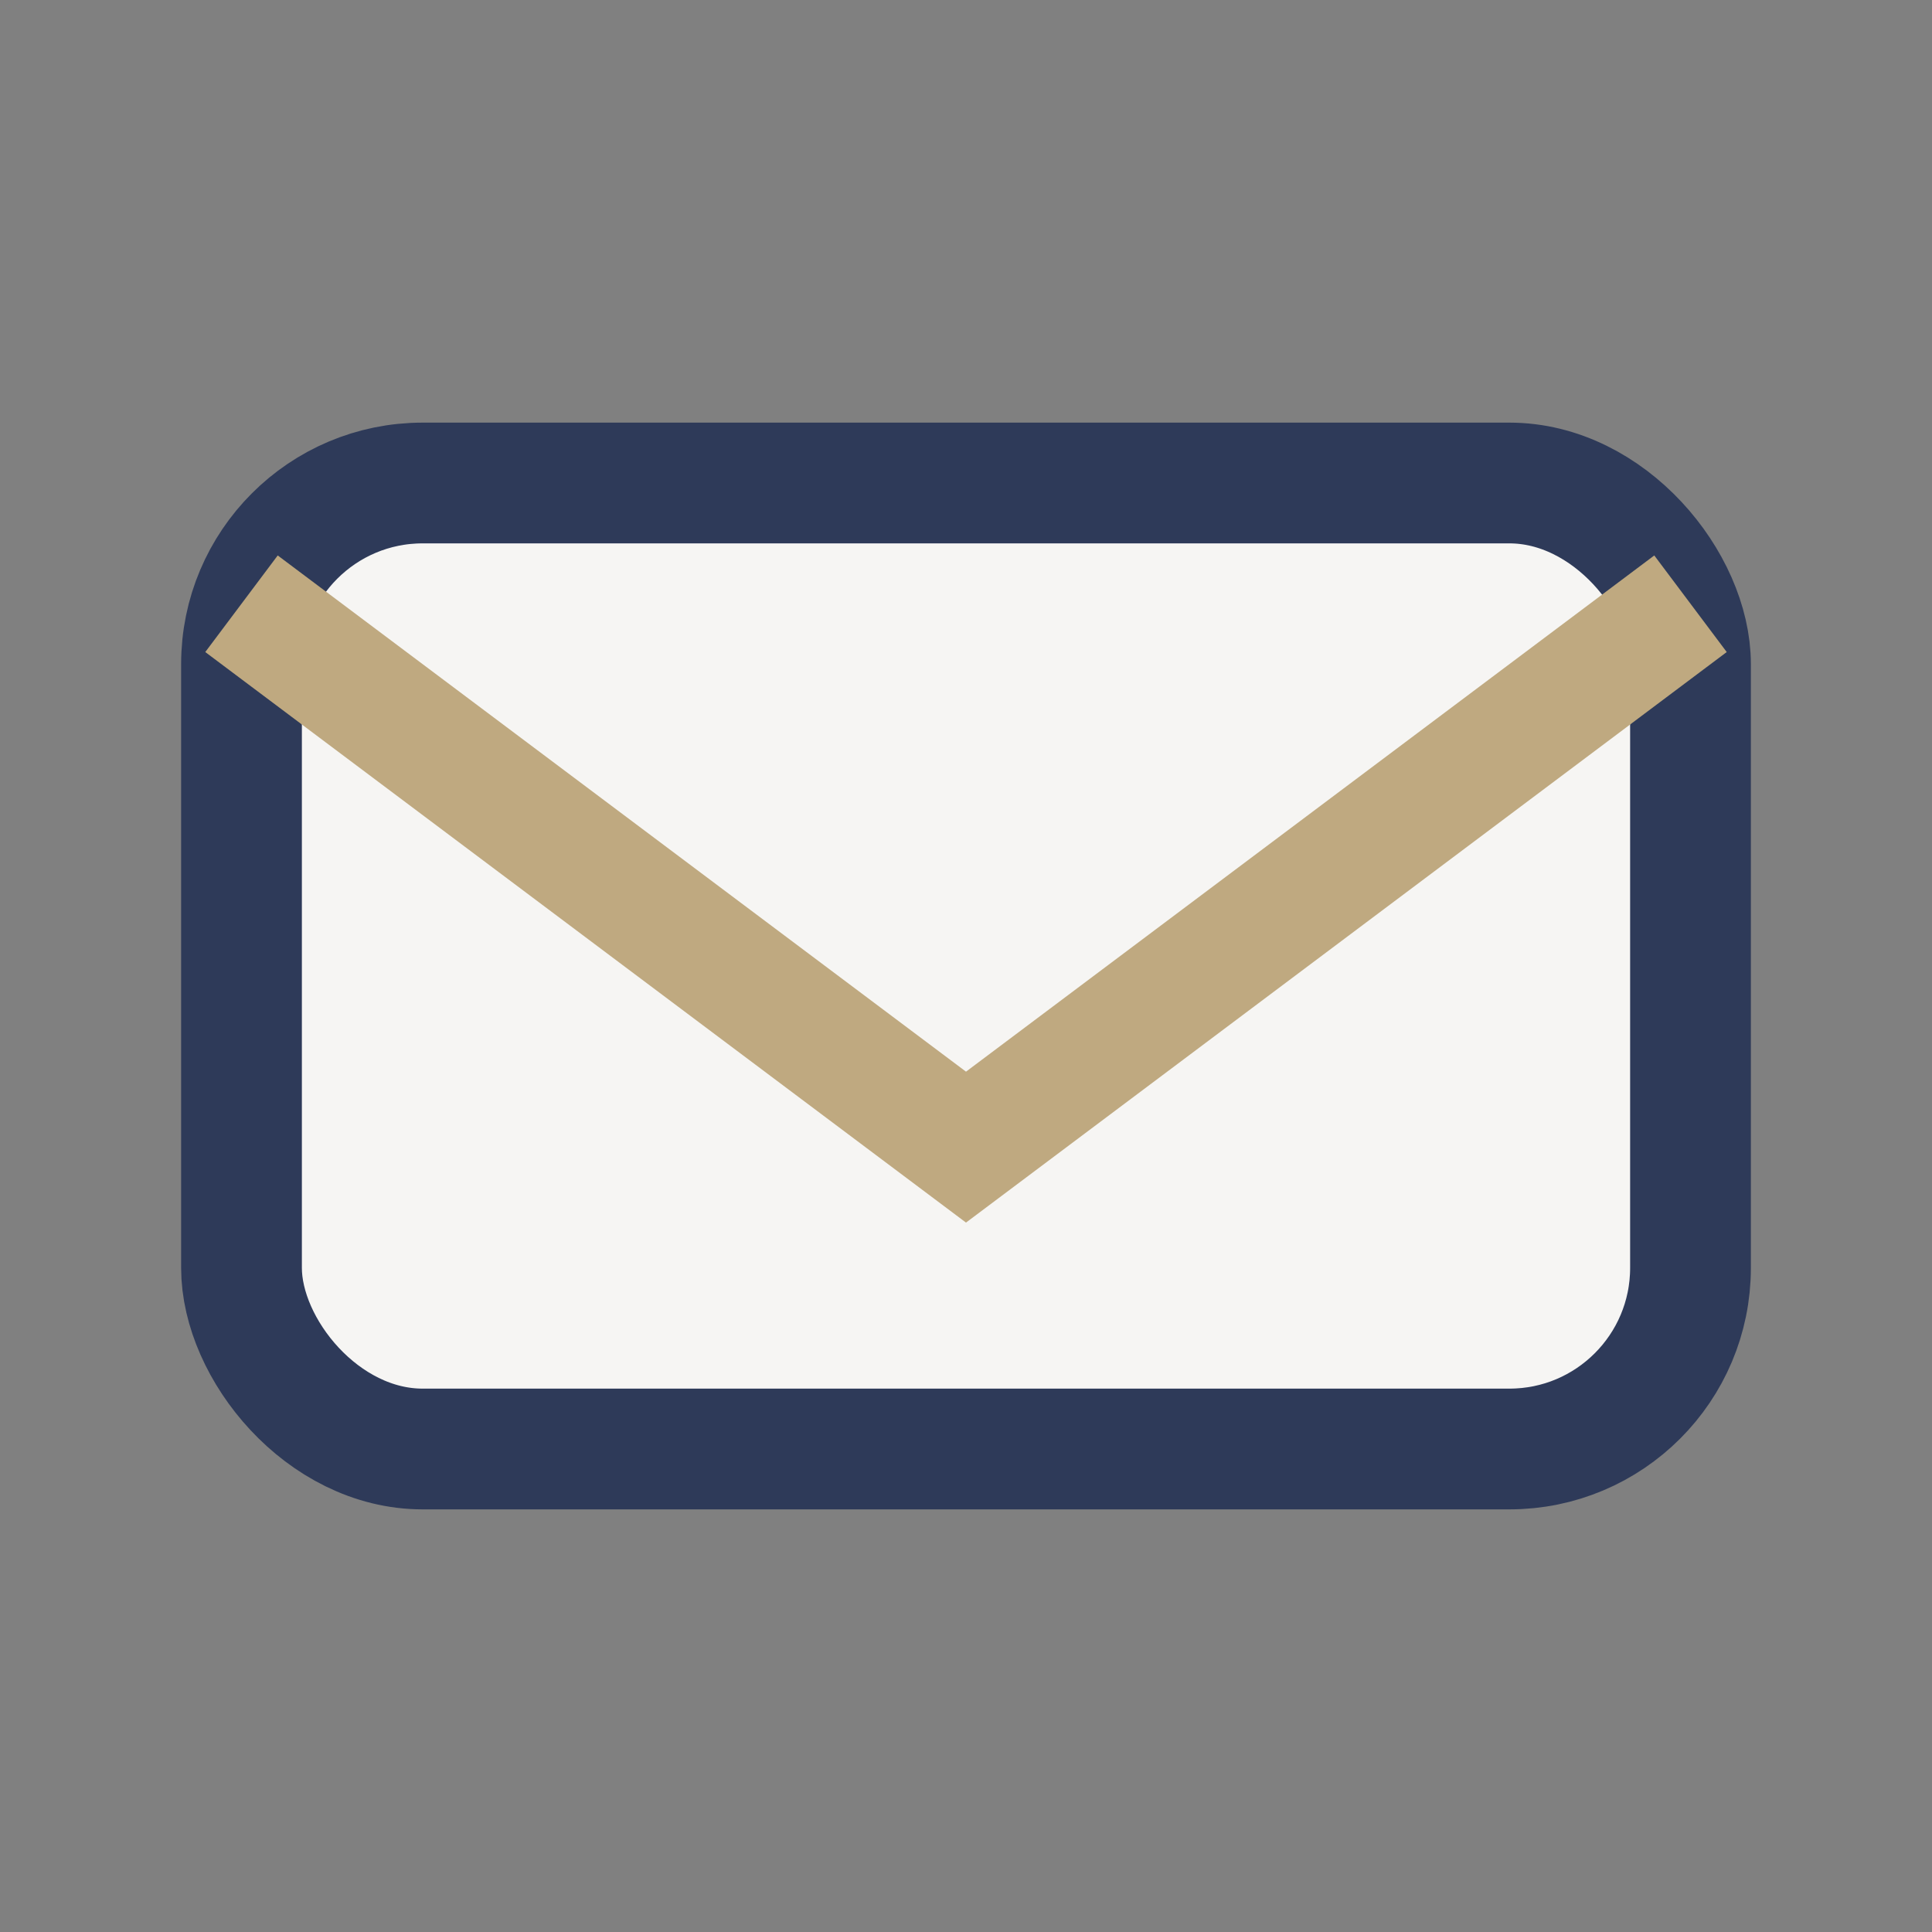
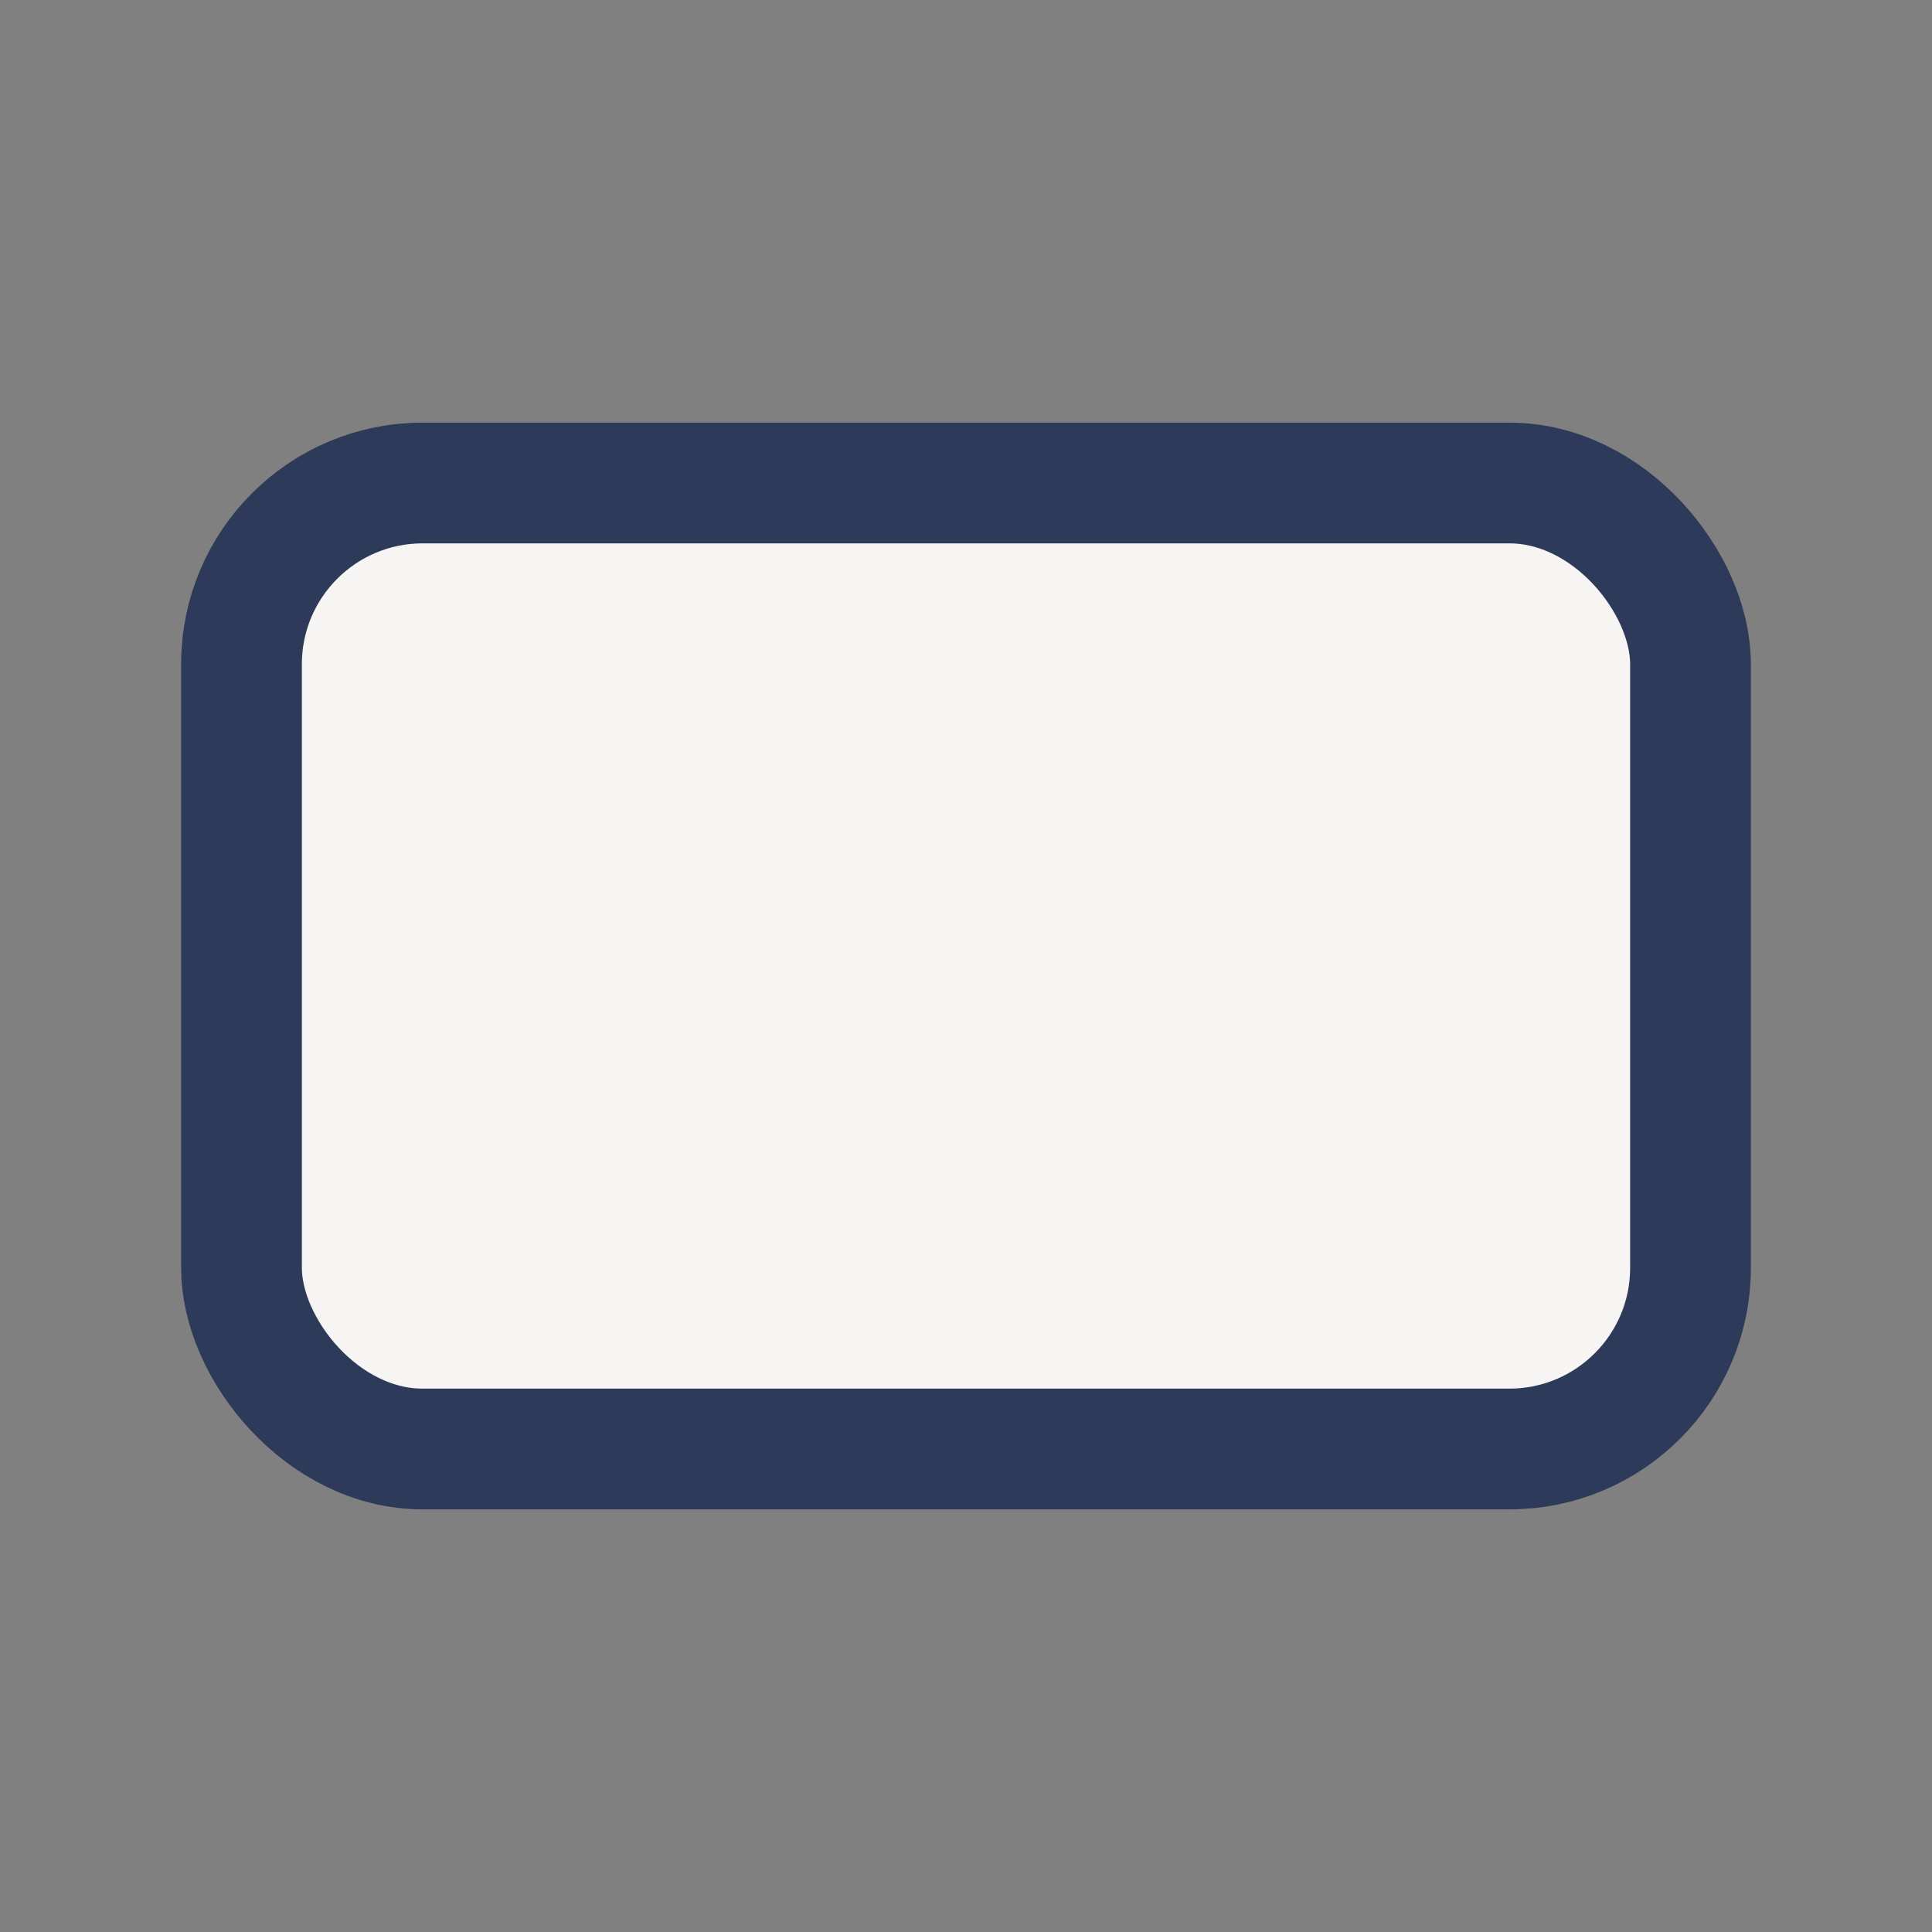
<svg xmlns="http://www.w3.org/2000/svg" width="32" height="32" viewBox="0 0 32 32">
  <rect x="0" y="0" width="32" height="32" fill="#808080" stroke="none" />
  <rect x="4" y="8" width="24" height="16" rx="3" fill="#F6F5F3" stroke="#2E3A59" stroke-width="2" />
-   <path d="M4 10l12 9 12-9" fill="none" stroke="#BFA980" stroke-width="2" />
</svg>